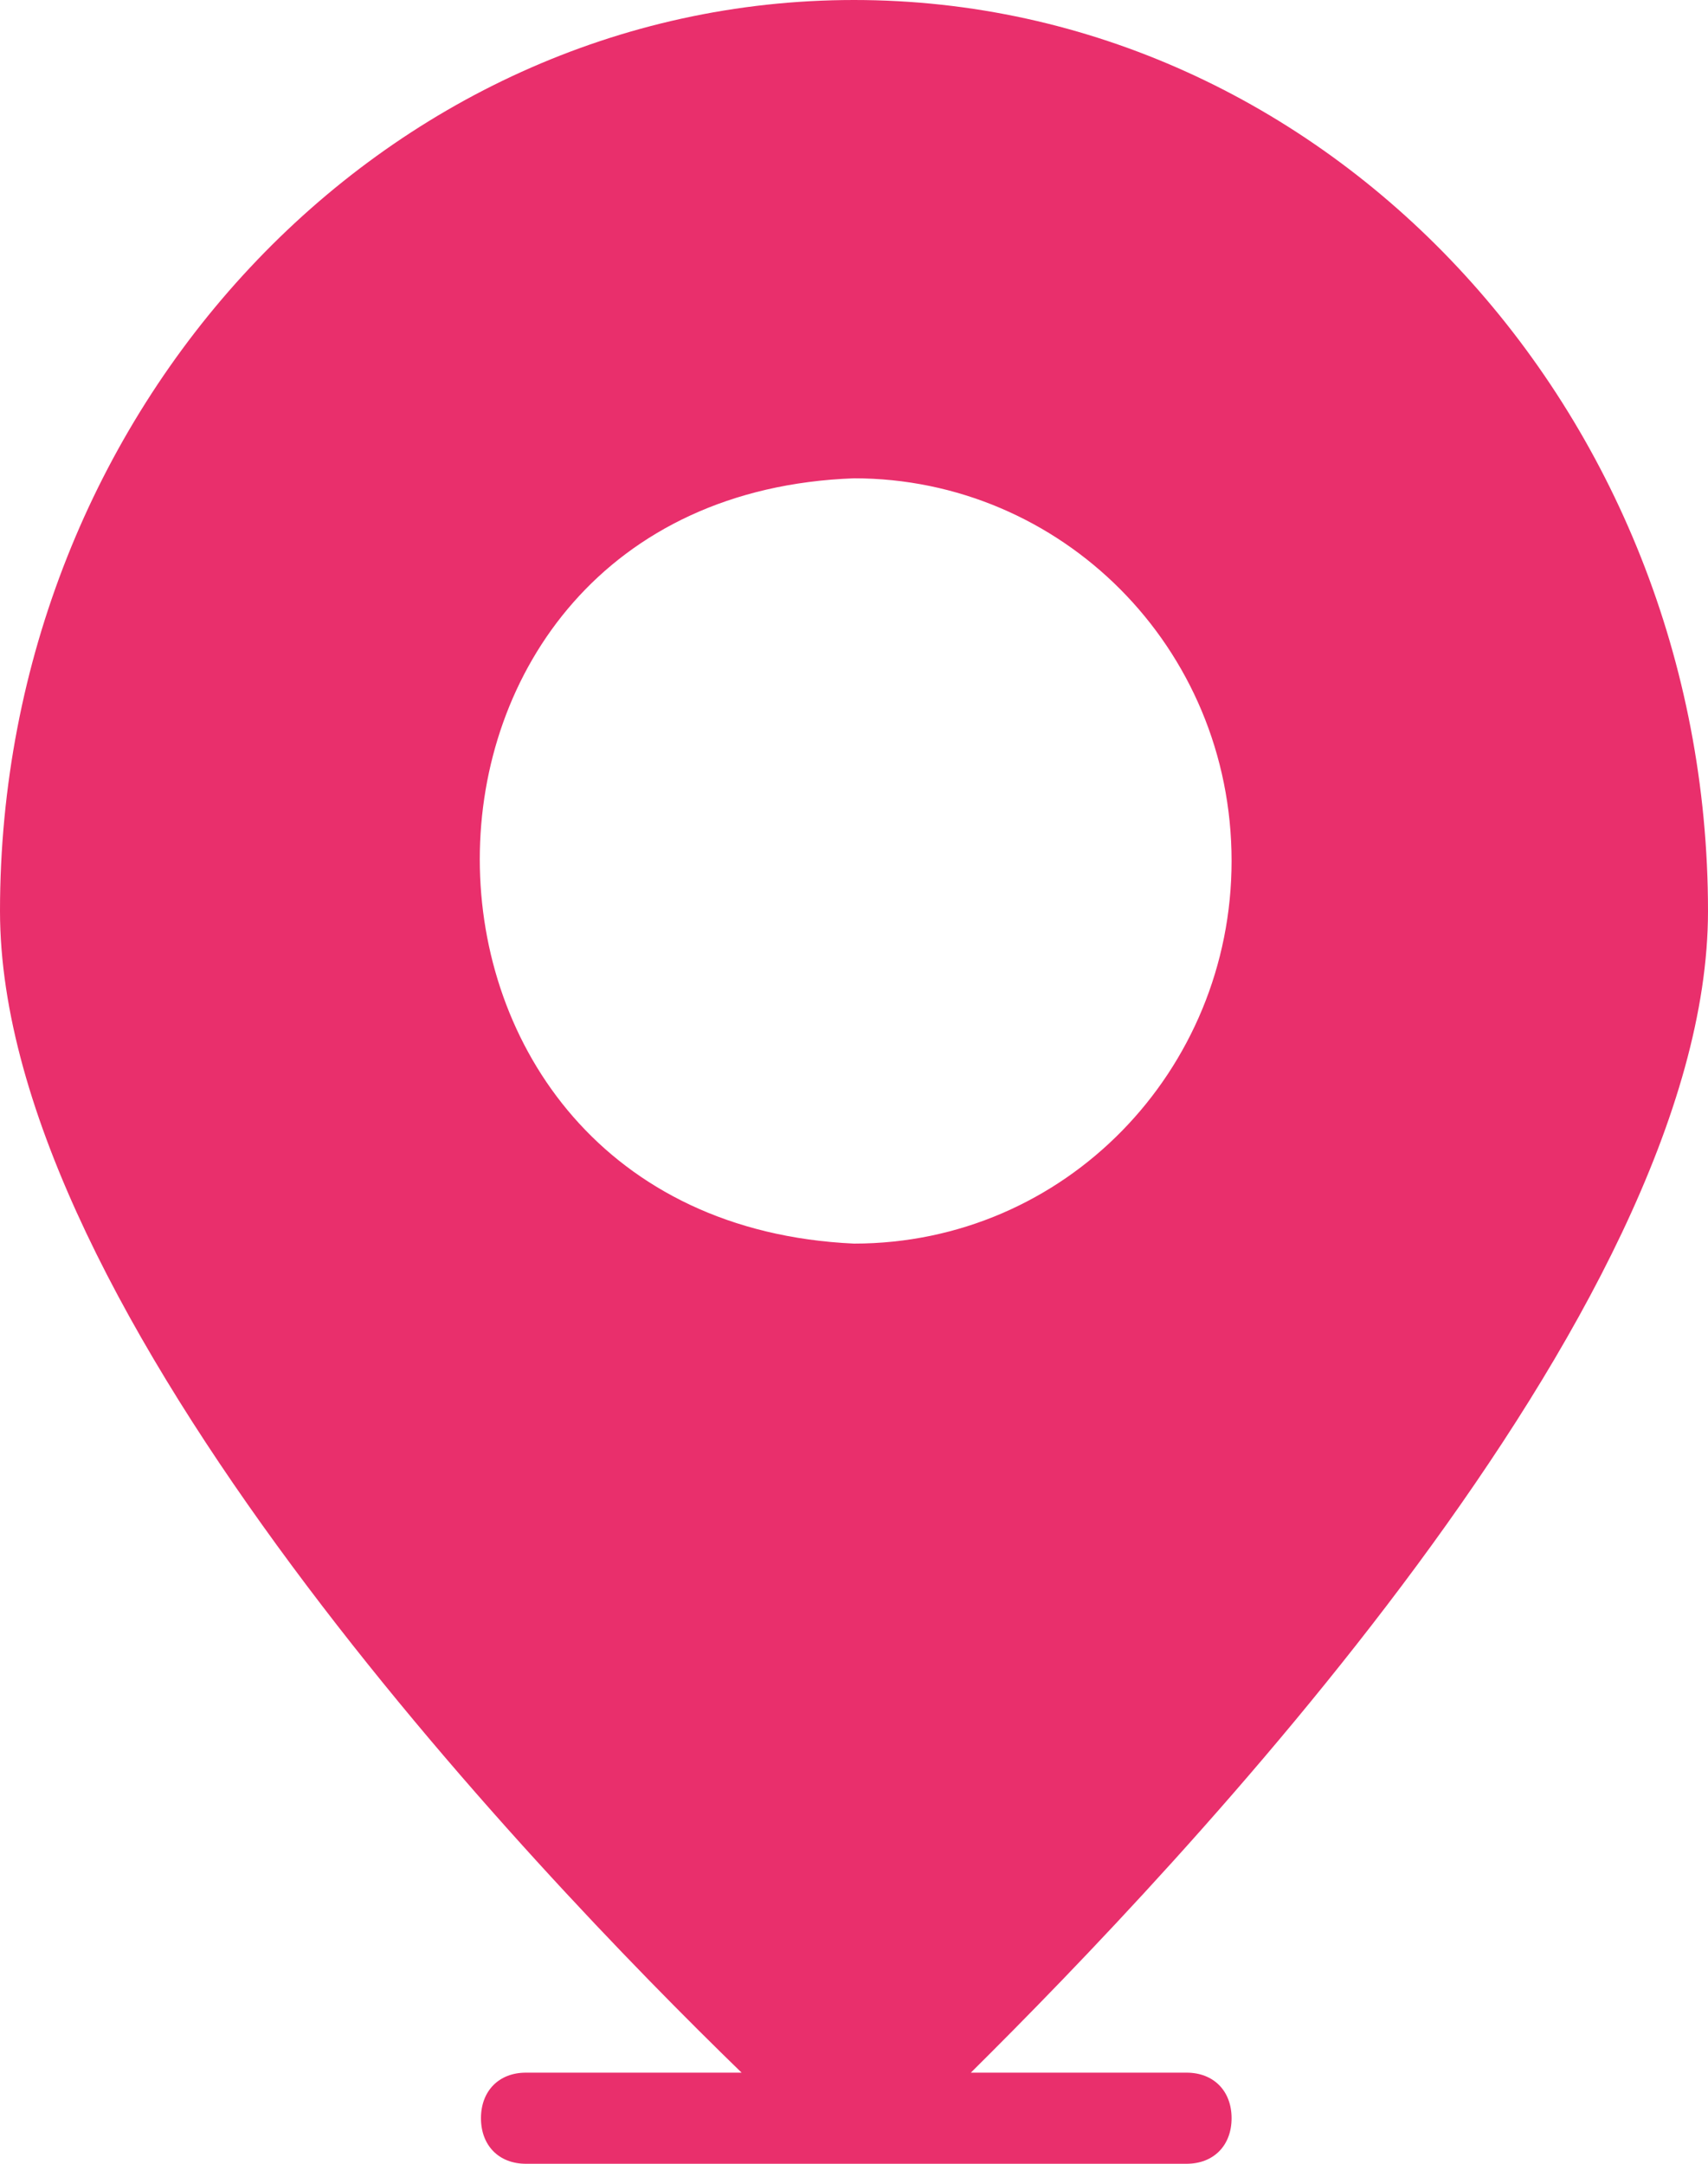
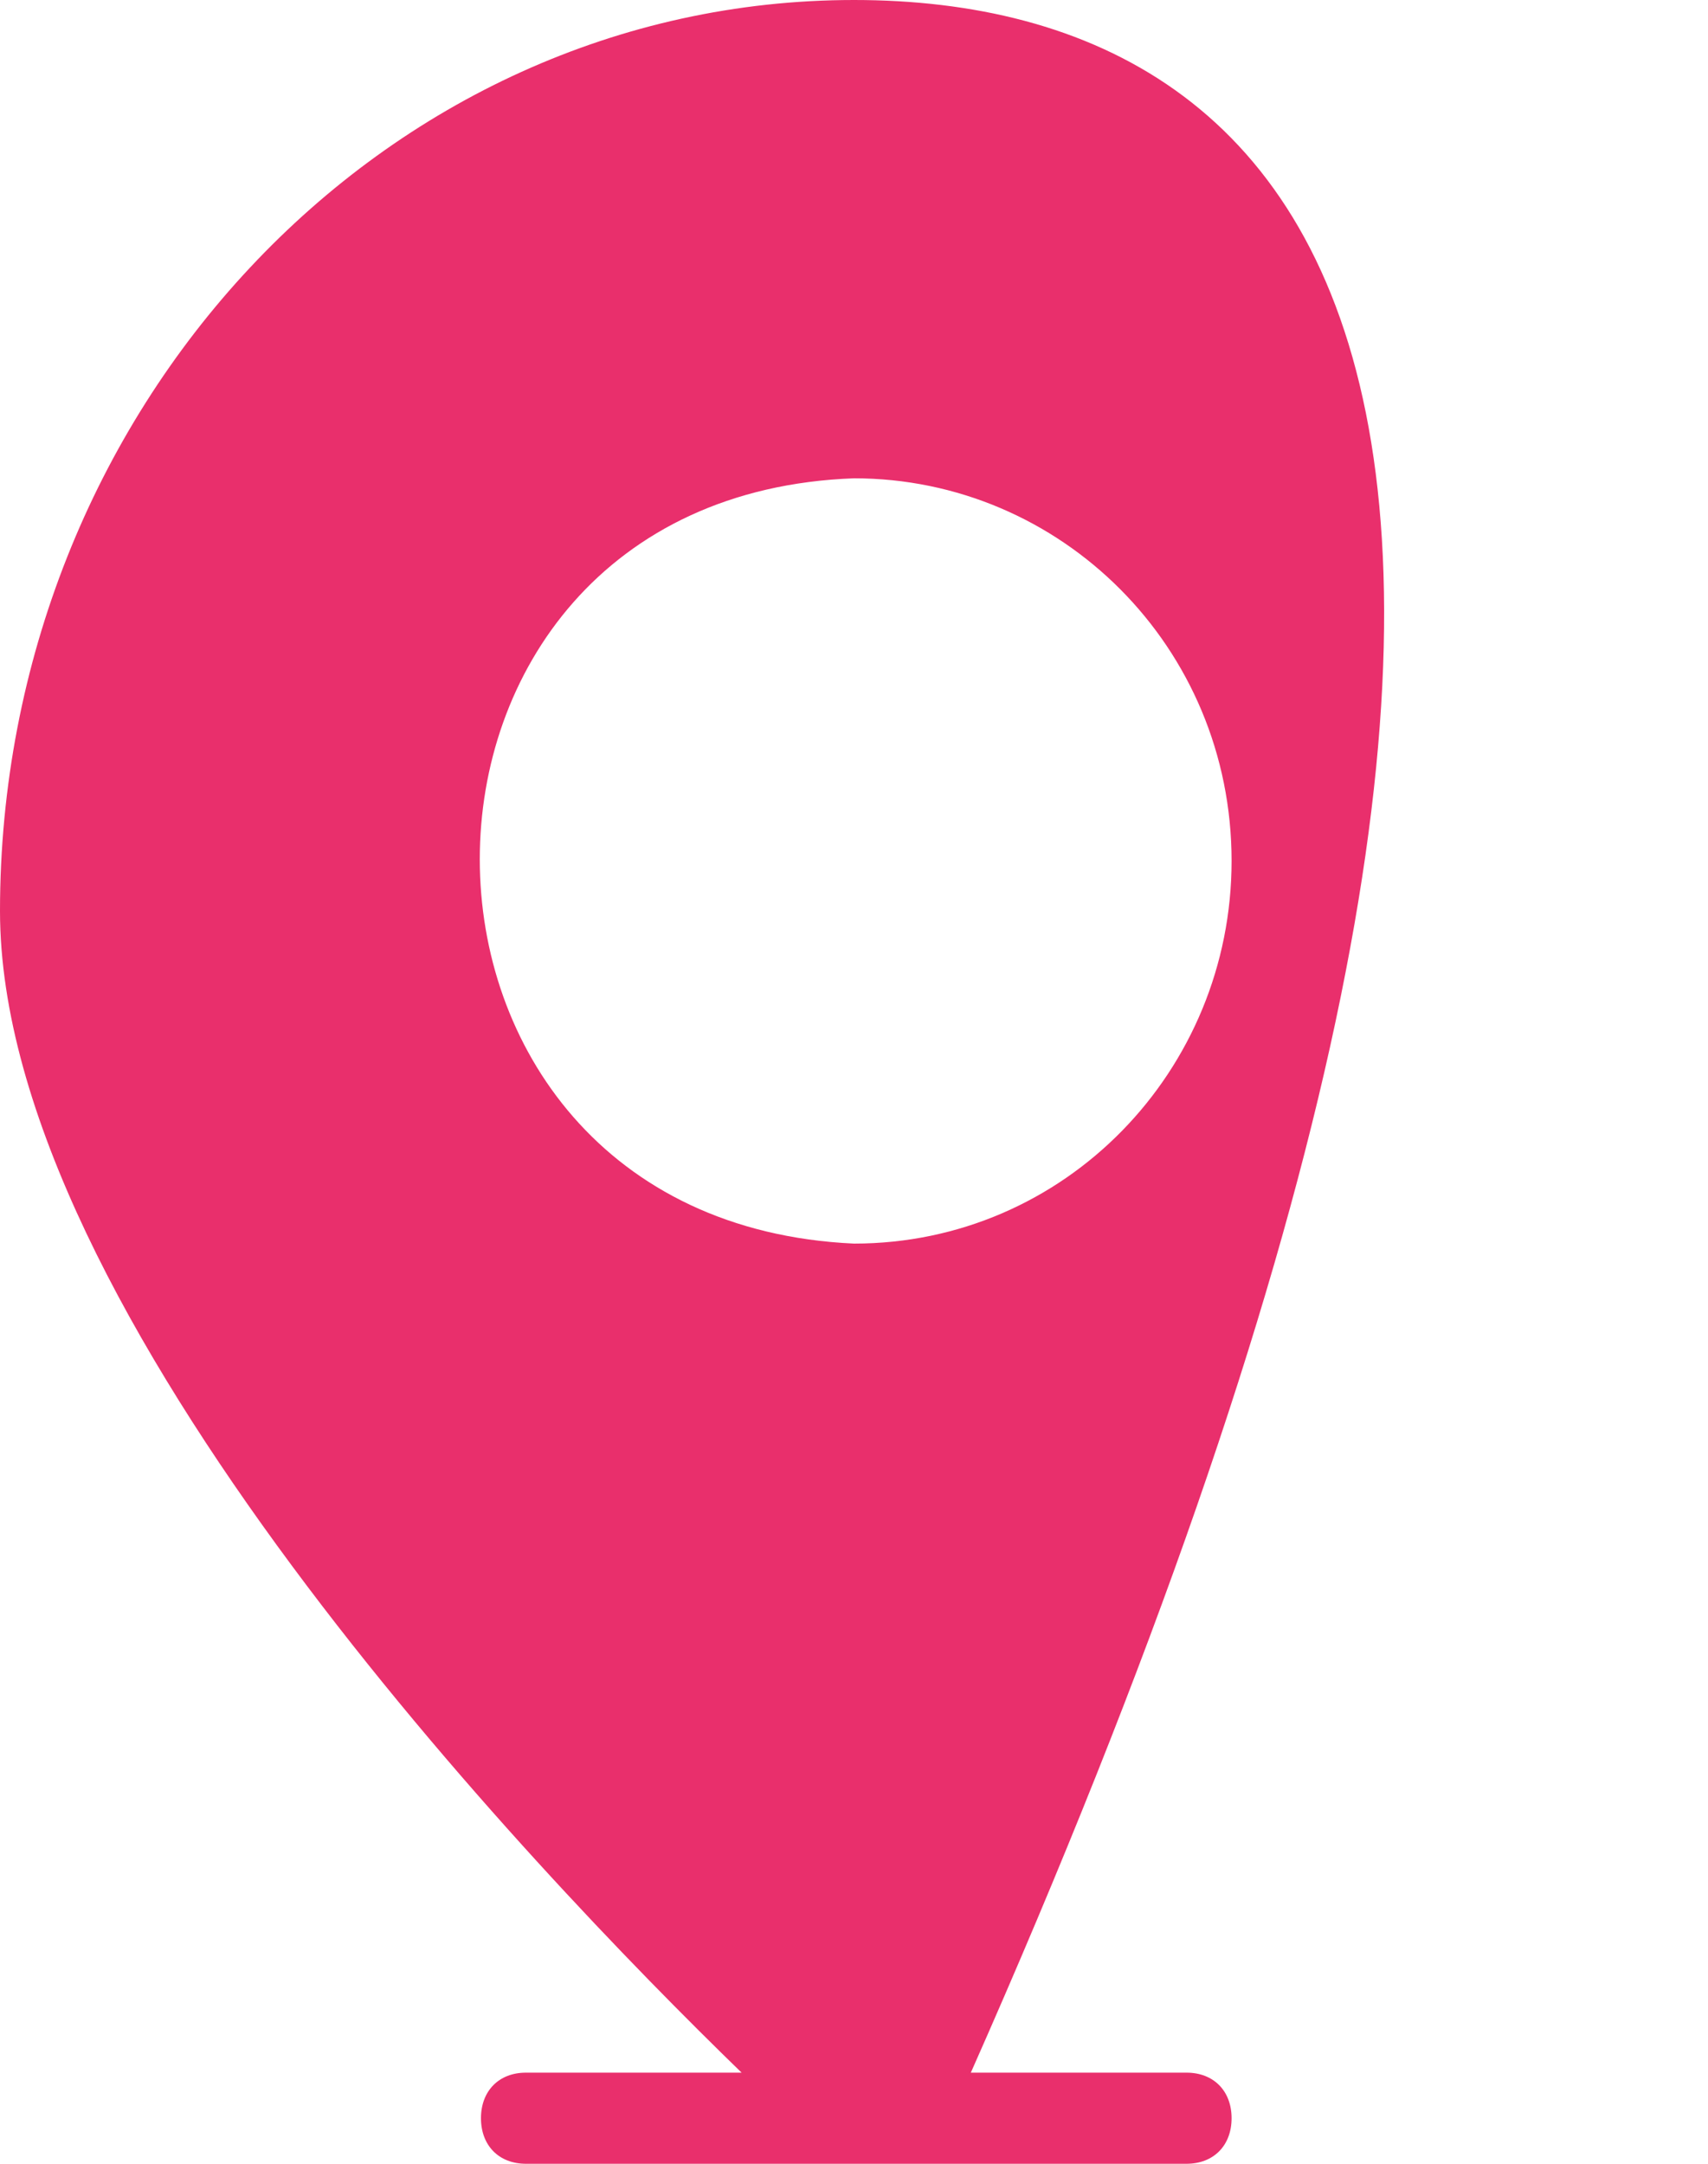
<svg xmlns="http://www.w3.org/2000/svg" width="15" height="19" viewBox="0 0 15 19" fill="none">
-   <path d="M6.513 18.2H4.618C4.382 18.2 4.224 18.36 4.224 18.6C4.224 18.84 4.382 19 4.618 19H10.421C10.658 19 10.816 18.84 10.816 18.6C10.816 18.36 10.658 18.2 10.421 18.2H8.526C10.342 16.4 15 11.52 15 8C15 3.6 11.645 0 7.5 0C3.355 0 0 3.6 0 8C0 11.52 4.658 16.4 6.513 18.2ZM7.5 4.2C9.316 4.2 10.816 5.68 10.816 7.56C10.816 9.4 9.355 10.92 7.5 10.92C3.118 10.72 3.118 4.36 7.5 4.2Z" fill="#e92f6c" />
+   <path d="M6.513 18.2H4.618C4.382 18.2 4.224 18.36 4.224 18.6C4.224 18.84 4.382 19 4.618 19H10.421C10.658 19 10.816 18.84 10.816 18.6C10.816 18.36 10.658 18.2 10.421 18.2H8.526C15 3.6 11.645 0 7.5 0C3.355 0 0 3.6 0 8C0 11.52 4.658 16.4 6.513 18.2ZM7.5 4.2C9.316 4.2 10.816 5.68 10.816 7.56C10.816 9.4 9.355 10.92 7.5 10.92C3.118 10.72 3.118 4.36 7.5 4.2Z" fill="#e92f6c" />
</svg>